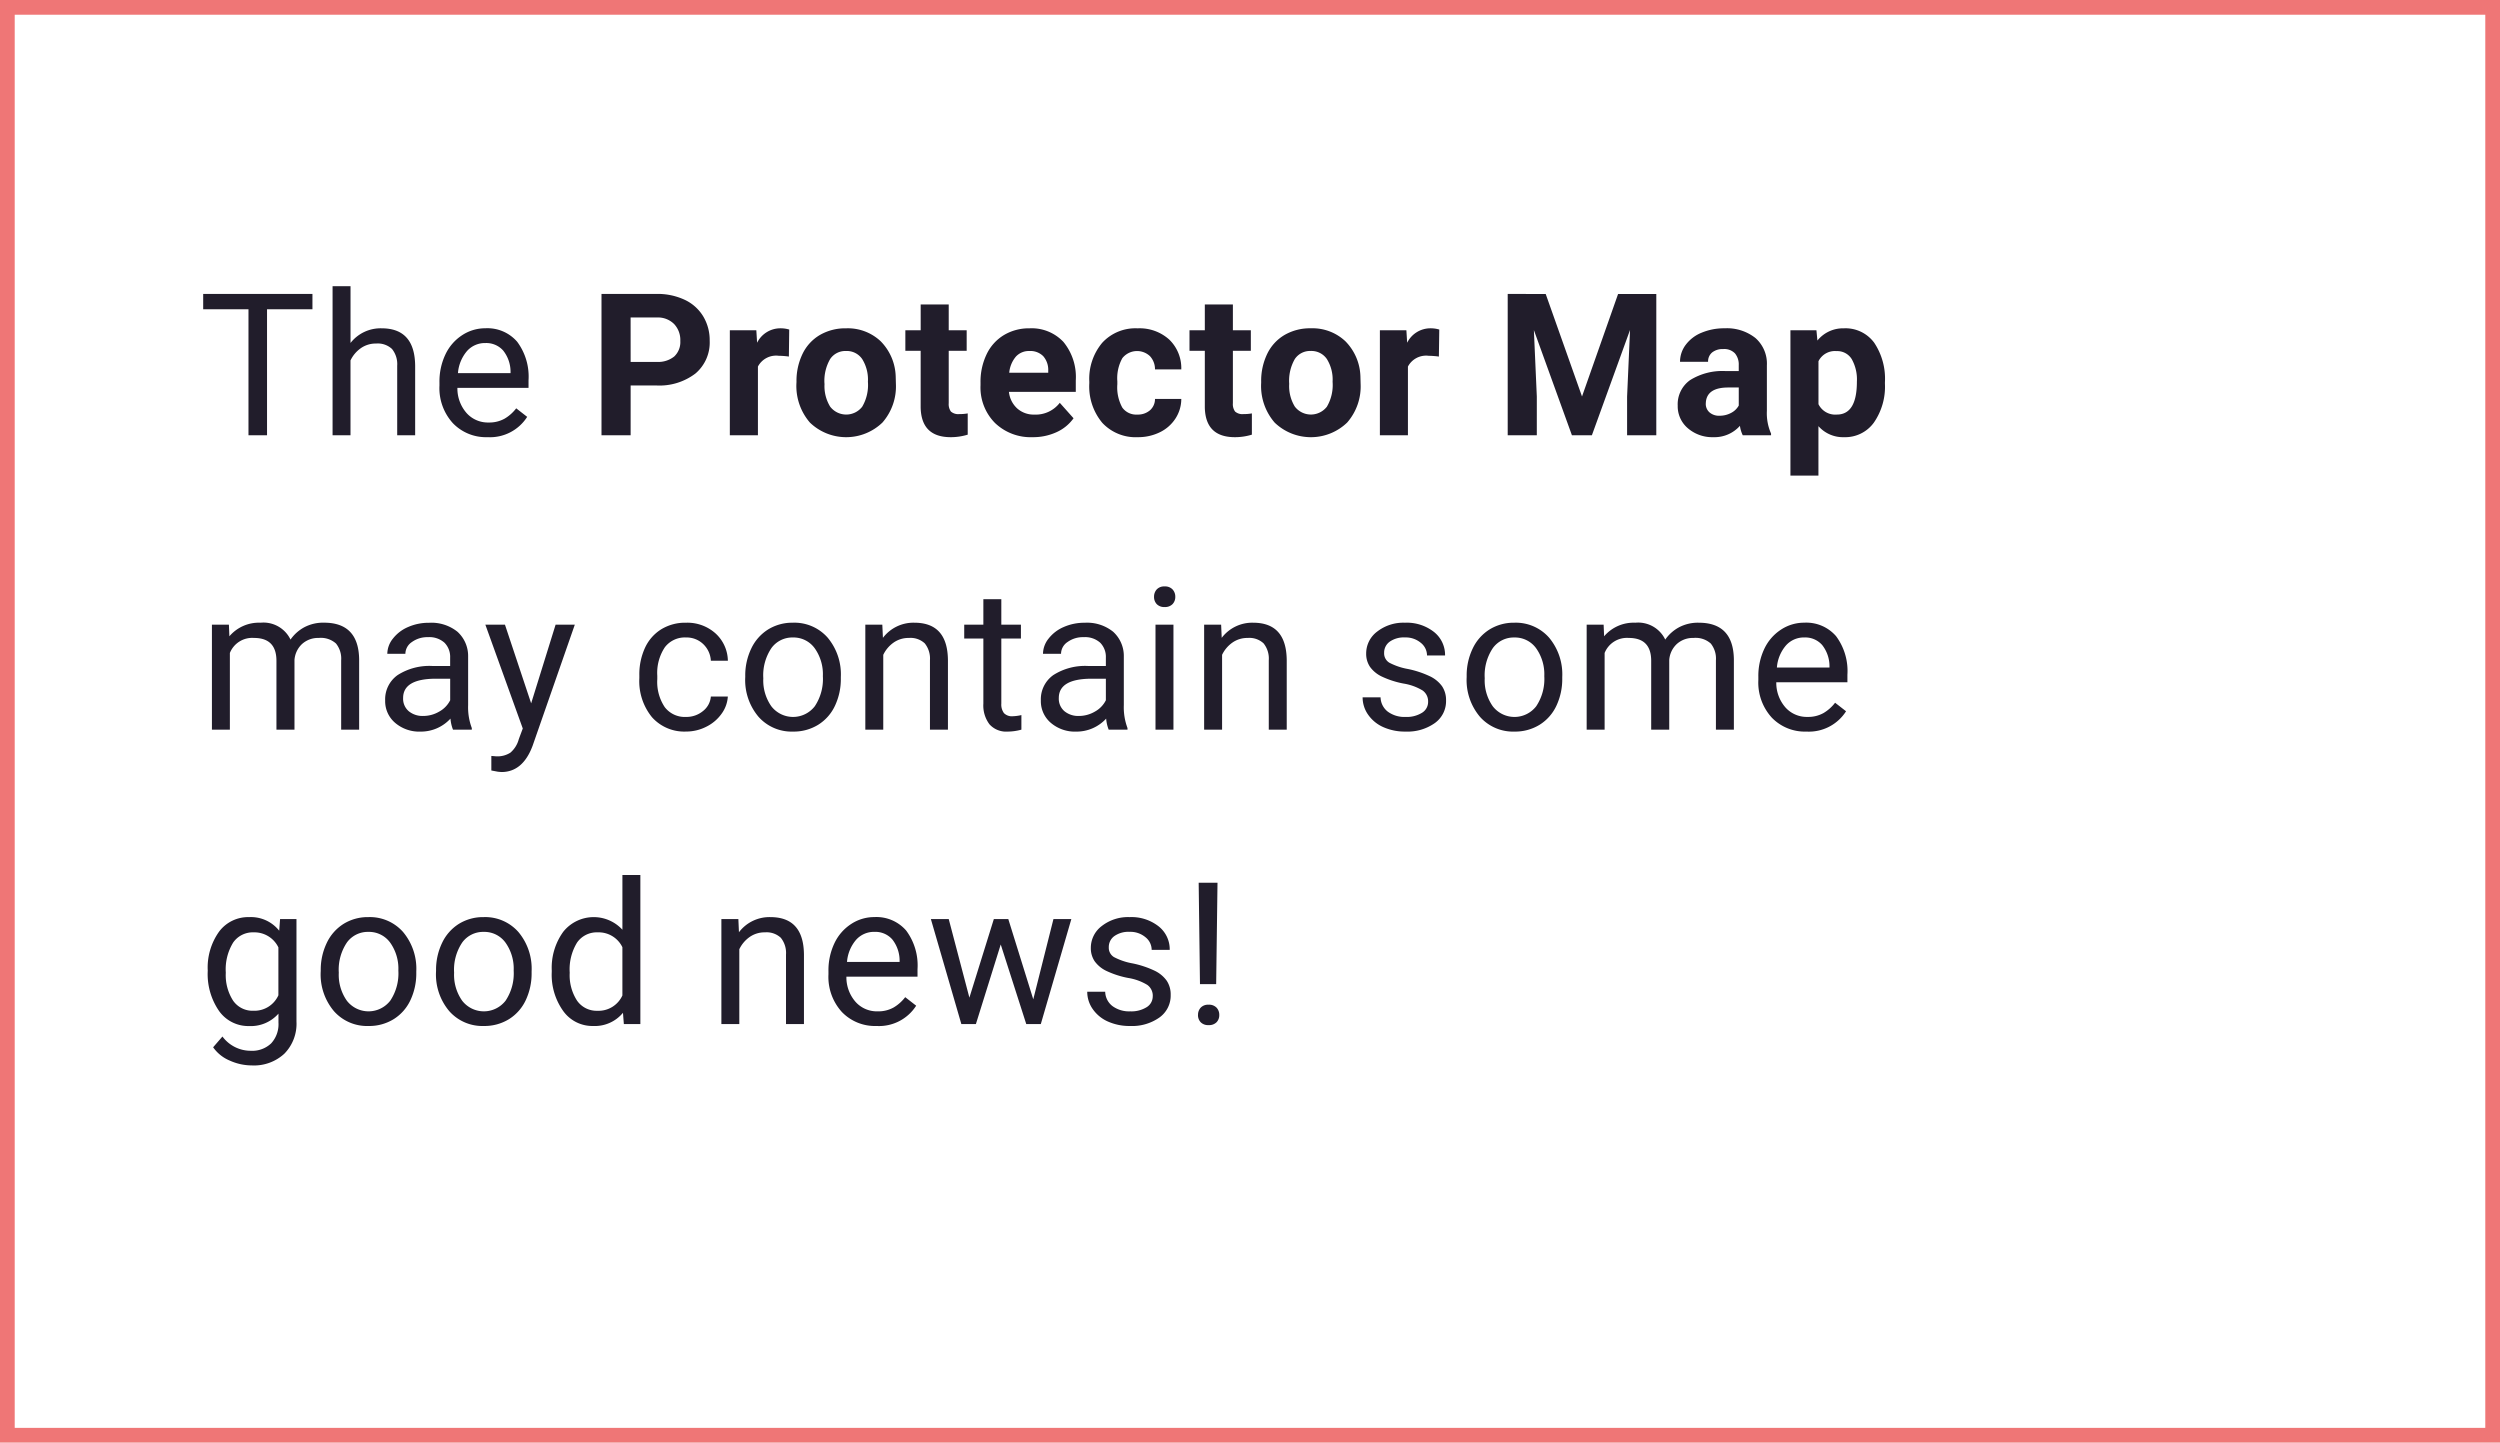
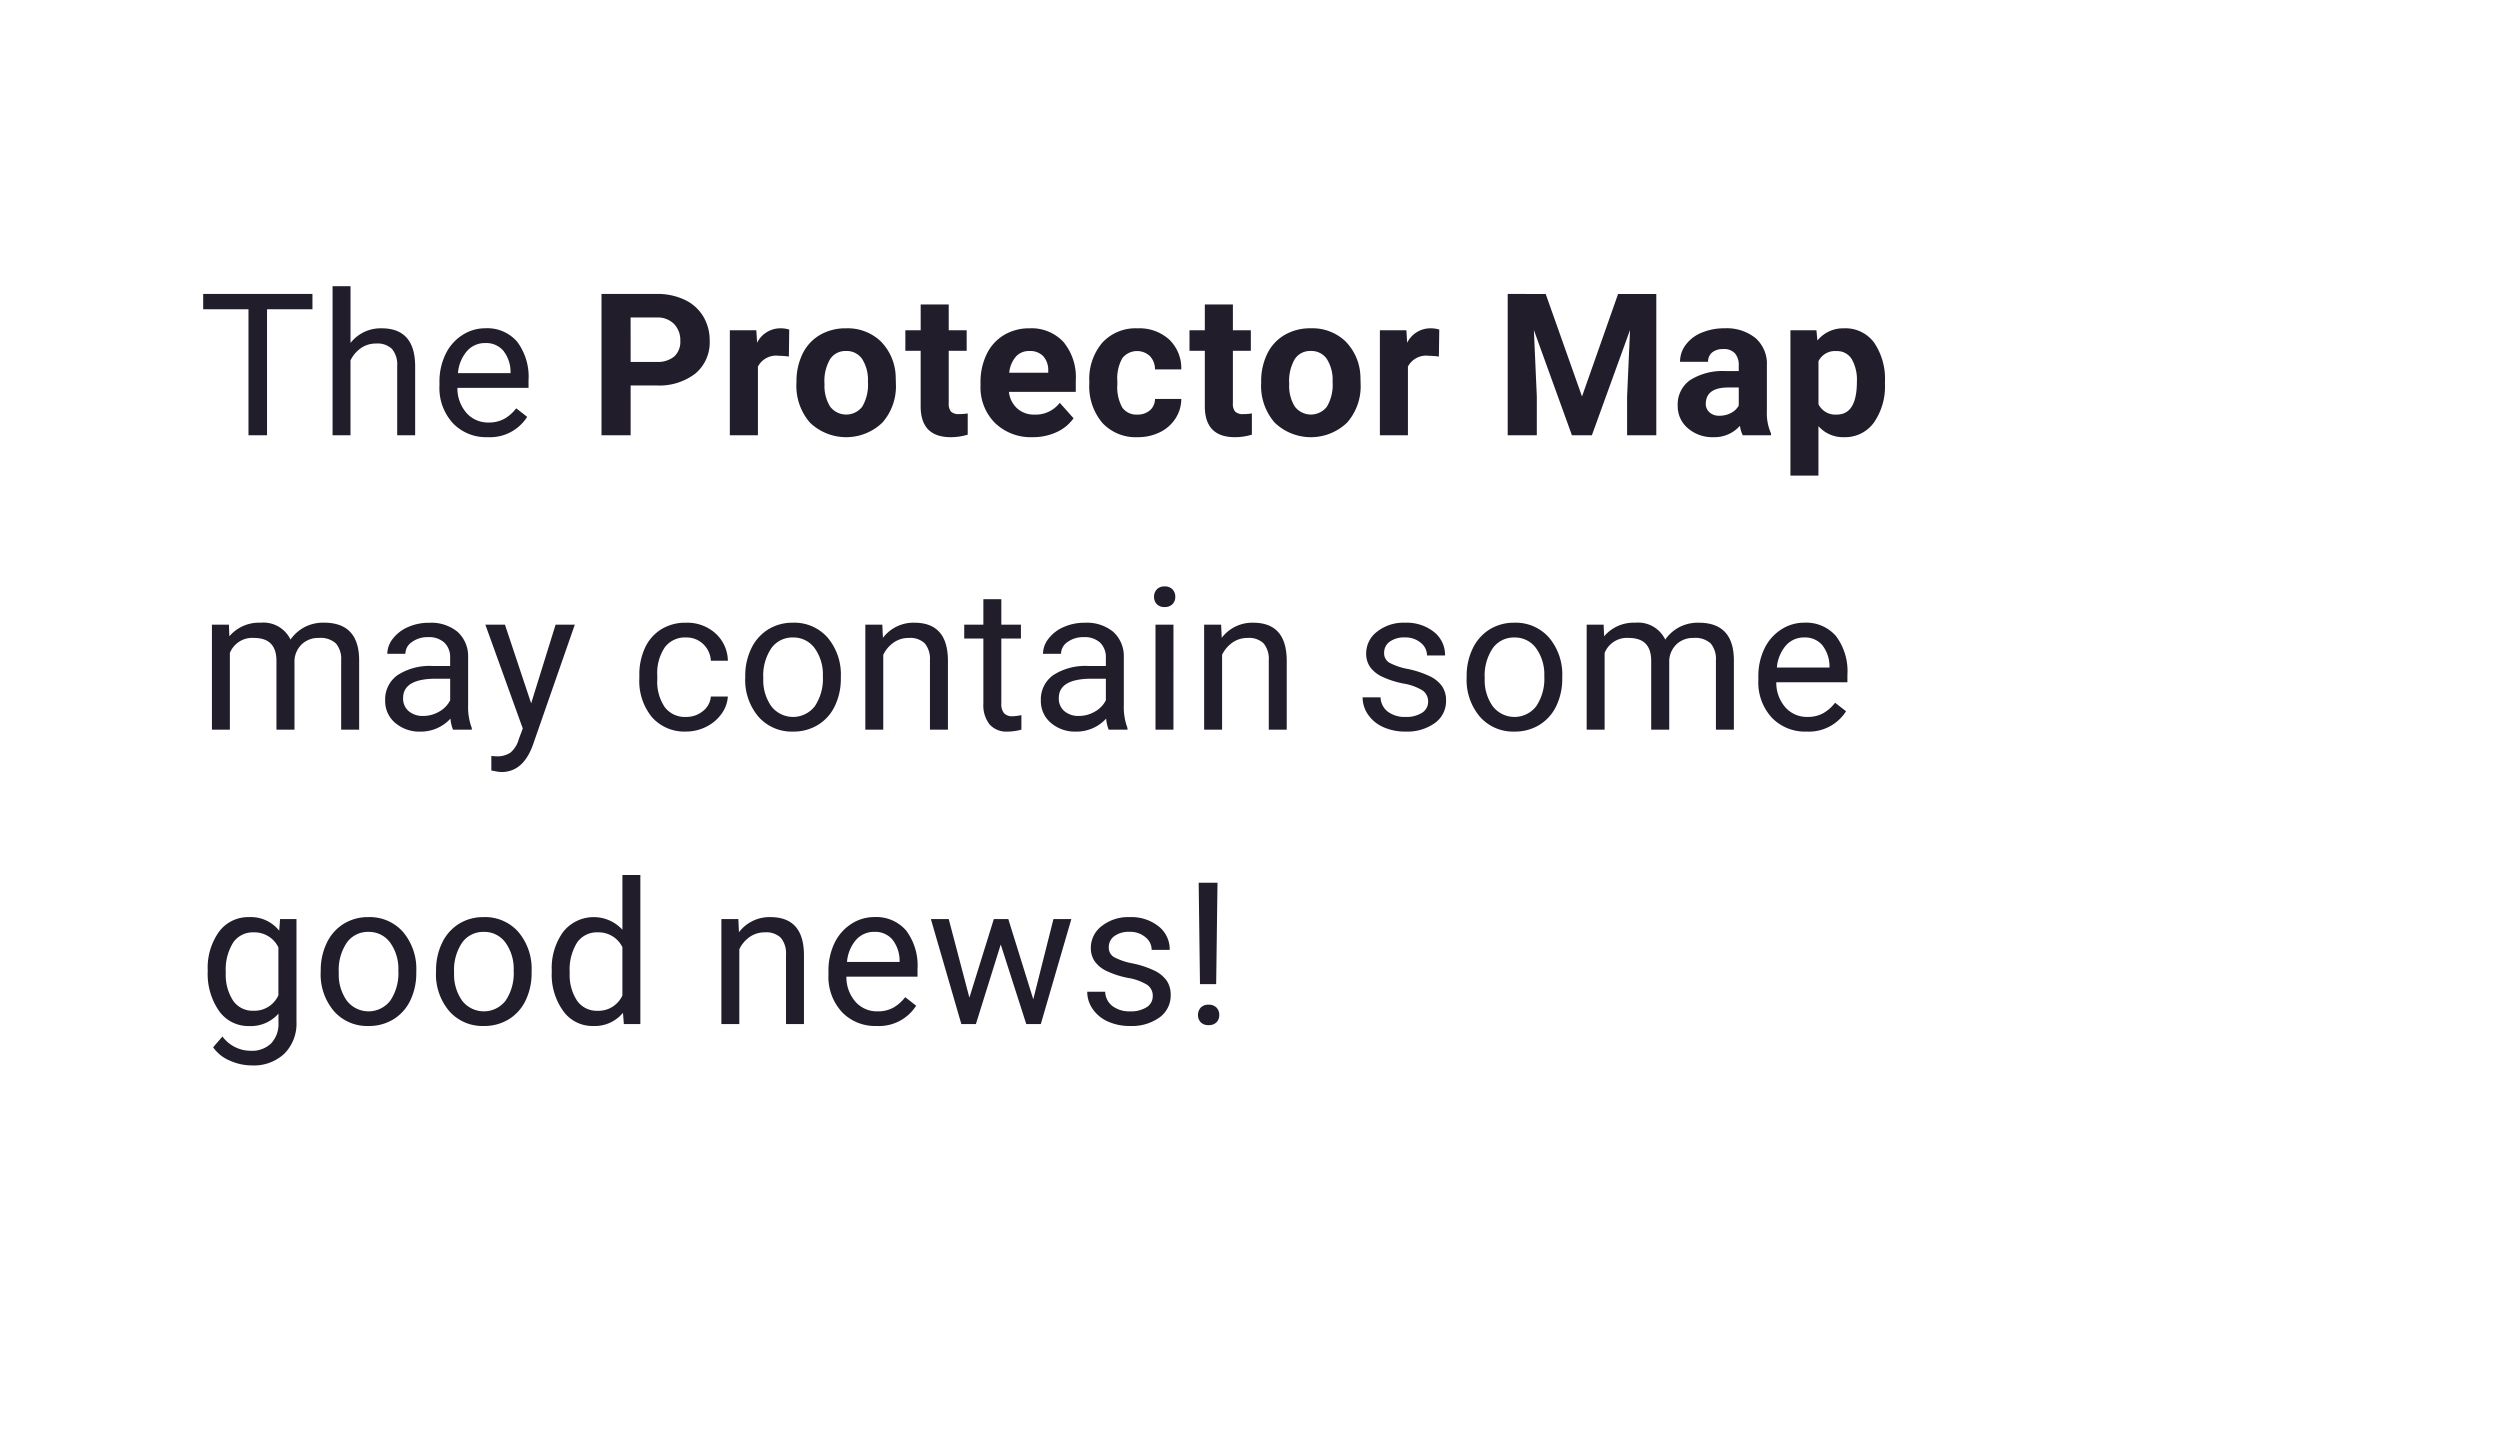
<svg xmlns="http://www.w3.org/2000/svg" width="339.667" height="196">
  <path data-name="Trazado 27125" d="M15.491 7.888h-6.17V25H6.8V7.888H.646V5.8h14.845zm5.174 4.575a5.185 5.185 0 0 1 4.219-1.991q4.522 0 4.562 5.1V25h-2.44v-9.439a3.284 3.284 0 0 0-.706-2.281 2.827 2.827 0 0 0-2.156-.738 3.52 3.52 0 0 0-2.083.633 4.3 4.3 0 0 0-1.4 1.661V25h-2.435V4.75h2.439zm18.622 12.8a6.233 6.233 0 0 1-4.72-1.905 7.071 7.071 0 0 1-1.819-5.1v-.448a8.56 8.56 0 0 1 .811-3.79 6.325 6.325 0 0 1 2.268-2.61 5.7 5.7 0 0 1 3.157-.943 5.342 5.342 0 0 1 4.324 1.833 7.934 7.934 0 0 1 1.542 5.247v1.015h-9.664a5.071 5.071 0 0 0 1.233 3.408 3.875 3.875 0 0 0 3 1.3 4.248 4.248 0 0 0 2.188-.527 5.5 5.5 0 0 0 1.569-1.4l1.49 1.16a5.99 5.99 0 0 1-5.379 2.761zm-.3-12.788A3.253 3.253 0 0 0 36.5 13.55a5.222 5.222 0 0 0-1.239 3.012h7.146v-.185a4.645 4.645 0 0 0-1-2.881 3.063 3.063 0 0 0-2.424-1.02zm19.735 5.761V25h-3.958V5.8h7.488a8.664 8.664 0 0 1 3.8.791 5.829 5.829 0 0 1 2.528 2.253 6.268 6.268 0 0 1 .883 3.316 5.512 5.512 0 0 1-1.931 4.449 8.044 8.044 0 0 1-5.346 1.628zm0-3.2h3.533a3.474 3.474 0 0 0 2.393-.738 2.685 2.685 0 0 0 .824-2.109 3.166 3.166 0 0 0-.834-2.289 3.1 3.1 0 0 0-2.294-.9h-3.625zm21.5-.725a10.351 10.351 0 0 0-1.371-.105 2.791 2.791 0 0 0-2.834 1.463V25H72.2V10.735h3.6l.105 1.7a3.53 3.53 0 0 1 3.177-1.964 3.992 3.992 0 0 1 1.187.171zm1.035 3.428a8.46 8.46 0 0 1 .817-3.784 5.984 5.984 0 0 1 2.353-2.571 6.866 6.866 0 0 1 3.566-.91 6.5 6.5 0 0 1 4.707 1.764 7.09 7.09 0 0 1 2.037 4.8l.026.976a7.456 7.456 0 0 1-1.833 5.266 7.1 7.1 0 0 1-9.842.007 7.587 7.587 0 0 1-1.839-5.379zm3.81.277a5.318 5.318 0 0 0 .765 3.1 2.75 2.75 0 0 0 4.351.013 5.819 5.819 0 0 0 .778-3.395 5.264 5.264 0 0 0-.778-3.085 2.53 2.53 0 0 0-2.188-1.094 2.488 2.488 0 0 0-2.162 1.088 5.917 5.917 0 0 0-.774 3.37zM101.94 7.229v3.507h2.439v2.794h-2.439v7.119a1.7 1.7 0 0 0 .3 1.134 1.523 1.523 0 0 0 1.16.343 6.076 6.076 0 0 0 1.121-.092v2.887a7.844 7.844 0 0 1-2.307.343q-4.008 0-4.087-4.047V13.53h-2.08v-2.795h2.083V7.229zm11.4 18.035a7 7 0 0 1-5.109-1.925 6.842 6.842 0 0 1-1.971-5.128v-.369a8.617 8.617 0 0 1 .828-3.842 6.1 6.1 0 0 1 2.353-2.61 6.605 6.605 0 0 1 3.474-.916 5.92 5.92 0 0 1 4.608 1.846 7.5 7.5 0 0 1 1.681 5.234v1.556h-9.084a3.539 3.539 0 0 0 1.114 2.241 3.368 3.368 0 0 0 2.353.844 4.113 4.113 0 0 0 3.441-1.6l1.872 2.1a5.72 5.72 0 0 1-2.32 1.892 7.613 7.613 0 0 1-3.243.677zm-.44-11.707a2.386 2.386 0 0 0-1.839.765 3.95 3.95 0 0 0-.9 2.188h5.3v-.3a2.816 2.816 0 0 0-.686-1.958 2.462 2.462 0 0 0-1.875-.695zm14.666 8.635a2.5 2.5 0 0 0 1.714-.58 2.032 2.032 0 0 0 .686-1.542h3.573a4.887 4.887 0 0 1-.791 2.656 5.219 5.219 0 0 1-2.129 1.872 6.664 6.664 0 0 1-2.986.666 6.193 6.193 0 0 1-4.825-1.945 7.7 7.7 0 0 1-1.767-5.372V17.7a7.607 7.607 0 0 1 1.753-5.26 6.121 6.121 0 0 1 4.812-1.964 6 6 0 0 1 4.291 1.523 5.391 5.391 0 0 1 1.641 4.054h-3.573a2.6 2.6 0 0 0-.686-1.8 2.554 2.554 0 0 0-3.751.277 5.609 5.609 0 0 0-.679 3.144v.4a5.68 5.68 0 0 0 .672 3.164 2.325 2.325 0 0 0 2.048.954zm12.982-14.963v3.507h2.439v2.794h-2.439v7.119a1.7 1.7 0 0 0 .3 1.134 1.523 1.523 0 0 0 1.16.343 6.076 6.076 0 0 0 1.121-.092v2.887a7.844 7.844 0 0 1-2.307.343q-4.008 0-4.087-4.047V13.53h-2.083v-2.795h2.083V7.229zm3.843 10.507a8.46 8.46 0 0 1 .817-3.784 5.984 5.984 0 0 1 2.353-2.571 6.866 6.866 0 0 1 3.566-.91 6.5 6.5 0 0 1 4.713 1.767 7.09 7.09 0 0 1 2.037 4.8l.026.976a7.456 7.456 0 0 1-1.833 5.267 7.1 7.1 0 0 1-9.842.007 7.587 7.587 0 0 1-1.839-5.379zm3.81.277a5.318 5.318 0 0 0 .765 3.1 2.75 2.75 0 0 0 4.351.013 5.819 5.819 0 0 0 .778-3.395 5.264 5.264 0 0 0-.778-3.085 2.53 2.53 0 0 0-2.188-1.094 2.488 2.488 0 0 0-2.162 1.088 5.917 5.917 0 0 0-.767 3.373zm20.335-3.7a10.351 10.351 0 0 0-1.371-.105 2.791 2.791 0 0 0-2.834 1.463V25h-3.81V10.735h3.6l.105 1.7a3.53 3.53 0 0 1 3.177-1.964 3.992 3.992 0 0 1 1.187.171zm14.515-8.5 4.931 13.922 4.9-13.922h5.194V25h-3.968v-5.247l.4-9.057L189.326 25h-2.716l-5.168-14.291.4 9.044V25h-3.955V5.8zM209.82 25a4.231 4.231 0 0 1-.382-1.279 4.61 4.61 0 0 1-3.6 1.542 5.065 5.065 0 0 1-3.474-1.213 3.9 3.9 0 0 1-1.378-3.059 4.031 4.031 0 0 1 1.681-3.48 8.294 8.294 0 0 1 4.858-1.226h1.753v-.817a2.351 2.351 0 0 0-.508-1.582 2 2 0 0 0-1.6-.593 2.27 2.27 0 0 0-1.51.461 1.568 1.568 0 0 0-.547 1.266H201.3a3.827 3.827 0 0 1 .765-2.294 5.054 5.054 0 0 1 2.162-1.655 7.88 7.88 0 0 1 3.138-.6 6.225 6.225 0 0 1 4.186 1.325 4.635 4.635 0 0 1 1.549 3.724v6.18a6.82 6.82 0 0 0 .567 3.072V25zm-3.151-2.65a3.281 3.281 0 0 0 1.556-.376 2.468 2.468 0 0 0 1.055-1.009v-2.451h-1.424q-2.861 0-3.045 1.978l-.013.224a1.525 1.525 0 0 0 .5 1.173 1.946 1.946 0 0 0 1.371.461zM229.14 18a8.555 8.555 0 0 1-1.5 5.28 4.8 4.8 0 0 1-4.041 1.984 4.444 4.444 0 0 1-3.494-1.5v6.724H216.3V10.735h3.533l.132 1.4a4.478 4.478 0 0 1 3.612-1.661 4.83 4.83 0 0 1 4.1 1.951 8.787 8.787 0 0 1 1.463 5.375zm-3.81-.277a5.614 5.614 0 0 0-.705-3.072 2.3 2.3 0 0 0-2.05-1.081 2.5 2.5 0 0 0-2.465 1.371v5.84a2.537 2.537 0 0 0 2.492 1.411q2.728 0 2.728-4.469zM4.14 50.735l.066 1.582a5.268 5.268 0 0 1 4.232-1.846 4.078 4.078 0 0 1 4.074 2.294 5.4 5.4 0 0 1 1.852-1.665 5.471 5.471 0 0 1 2.7-.633q4.693 0 4.772 4.97V65h-2.443v-9.413a3.275 3.275 0 0 0-.7-2.287 3.077 3.077 0 0 0-2.347-.758 3.234 3.234 0 0 0-2.254.811 3.289 3.289 0 0 0-1.042 2.182V65H10.6v-9.347q0-3.111-3.045-3.111a3.263 3.263 0 0 0-3.283 2.043V65H1.833V50.735zM34.587 65a5.123 5.123 0 0 1-.343-1.5 5.442 5.442 0 0 1-4.061 1.767 5.035 5.035 0 0 1-3.461-1.193 3.86 3.86 0 0 1-1.351-3.026 4.033 4.033 0 0 1 1.694-3.461 7.987 7.987 0 0 1 4.766-1.233H34.2v-1.123a2.739 2.739 0 0 0-.765-2.037 3.073 3.073 0 0 0-2.254-.758A3.556 3.556 0 0 0 29 53.1a1.942 1.942 0 0 0-.883 1.6h-2.455a3.366 3.366 0 0 1 .758-2.063 5.174 5.174 0 0 1 2.057-1.575 6.919 6.919 0 0 1 2.854-.58 5.639 5.639 0 0 1 3.862 1.218 4.447 4.447 0 0 1 1.45 3.395v6.565a8.027 8.027 0 0 0 .5 3.125V65zm-4.047-1.859a4.287 4.287 0 0 0 2.175-.593 3.589 3.589 0 0 0 1.49-1.542v-2.927h-1.912q-4.482 0-4.482 2.624a2.22 2.22 0 0 0 .765 1.793 2.939 2.939 0 0 0 1.964.645zm14.666-1.714 3.322-10.692h2.61L45.4 67.2q-1.332 3.56-4.232 3.56l-.461-.04-.91-.171v-1.976l.659.053a3.245 3.245 0 0 0 1.931-.5 3.626 3.626 0 0 0 1.14-1.833l.541-1.45-5.085-14.108h2.663zm21.054 1.846a3.513 3.513 0 0 0 2.281-.791 2.783 2.783 0 0 0 1.081-1.982h2.307a4.423 4.423 0 0 1-.844 2.333 5.557 5.557 0 0 1-2.077 1.767 5.991 5.991 0 0 1-2.749.659 5.876 5.876 0 0 1-4.634-1.945A7.745 7.745 0 0 1 59.905 58v-.409a8.588 8.588 0 0 1 .765-3.7 5.824 5.824 0 0 1 2.2-2.518 6.235 6.235 0 0 1 3.382-.9 5.721 5.721 0 0 1 3.988 1.437 5.136 5.136 0 0 1 1.694 3.731h-2.312a3.361 3.361 0 0 0-1.048-2.274 3.26 3.26 0 0 0-2.327-.89 3.414 3.414 0 0 0-2.881 1.338 6.284 6.284 0 0 0-1.022 3.869v.461a6.159 6.159 0 0 0 1.015 3.8 3.43 3.43 0 0 0 2.901 1.328zm8.035-5.537a8.425 8.425 0 0 1 .824-3.771 6.147 6.147 0 0 1 2.294-2.584 6.244 6.244 0 0 1 3.355-.91 6.016 6.016 0 0 1 4.713 2.017 7.76 7.76 0 0 1 1.8 5.366v.171a8.5 8.5 0 0 1-.8 3.738 6.056 6.056 0 0 1-2.281 2.578 6.316 6.316 0 0 1-3.408.923 6 6 0 0 1-4.7-2.017 7.721 7.721 0 0 1-1.8-5.339zm2.452.29a6.1 6.1 0 0 0 1.1 3.81 3.73 3.73 0 0 0 5.9-.02 6.673 6.673 0 0 0 1.094-4.08 6.092 6.092 0 0 0-1.114-3.8 3.542 3.542 0 0 0-2.96-1.457 3.5 3.5 0 0 0-2.914 1.437 6.624 6.624 0 0 0-1.106 4.11zm16.169-7.291L93 52.528a5.2 5.2 0 0 1 4.271-2.057q4.522 0 4.562 5.1V65H99.39v-9.439a3.284 3.284 0 0 0-.705-2.281 2.827 2.827 0 0 0-2.156-.738 3.52 3.52 0 0 0-2.083.633 4.3 4.3 0 0 0-1.4 1.661V65h-2.437V50.735zm16.169-3.454v3.454h2.663v1.885h-2.663v8.846a1.976 1.976 0 0 0 .356 1.285 1.5 1.5 0 0 0 1.213.428 5.9 5.9 0 0 0 1.16-.158V65a7.071 7.071 0 0 1-1.872.264 3.037 3.037 0 0 1-2.465-.989 4.248 4.248 0 0 1-.831-2.808v-8.846h-2.6v-1.886h2.6v-3.454zM123.673 65a5.123 5.123 0 0 1-.343-1.5 5.442 5.442 0 0 1-4.061 1.767 5.035 5.035 0 0 1-3.461-1.193 3.86 3.86 0 0 1-1.351-3.026 4.033 4.033 0 0 1 1.694-3.461 7.987 7.987 0 0 1 4.766-1.233h2.373v-1.123a2.739 2.739 0 0 0-.765-2.037 3.073 3.073 0 0 0-2.254-.758 3.556 3.556 0 0 0-2.188.659 1.942 1.942 0 0 0-.883 1.6h-2.452a3.366 3.366 0 0 1 .758-2.063 5.174 5.174 0 0 1 2.057-1.575 6.919 6.919 0 0 1 2.854-.58 5.639 5.639 0 0 1 3.863 1.223 4.447 4.447 0 0 1 1.45 3.395v6.565a8.027 8.027 0 0 0 .5 3.125V65zm-4.047-1.859a4.287 4.287 0 0 0 2.175-.593 3.589 3.589 0 0 0 1.49-1.542v-2.927h-1.912q-4.482 0-4.482 2.624a2.22 2.22 0 0 0 .765 1.793 2.939 2.939 0 0 0 1.964.645zM132.473 65h-2.439V50.735h2.439zm-2.637-18.048a1.456 1.456 0 0 1 .363-1 1.361 1.361 0 0 1 1.074-.409 1.382 1.382 0 0 1 1.081.409 1.441 1.441 0 0 1 .369 1 1.393 1.393 0 0 1-.369.989 1.407 1.407 0 0 1-1.081.4 1.386 1.386 0 0 1-1.074-.4 1.408 1.408 0 0 1-.363-.989zm9.116 3.784.079 1.793a5.2 5.2 0 0 1 4.271-2.057q4.522 0 4.562 5.1V65h-2.439v-9.439a3.284 3.284 0 0 0-.705-2.281 2.827 2.827 0 0 0-2.156-.738 3.52 3.52 0 0 0-2.083.633 4.3 4.3 0 0 0-1.4 1.661V65h-2.439V50.735zm28.12 10.481a1.8 1.8 0 0 0-.745-1.536 7.17 7.17 0 0 0-2.6-.943 12.279 12.279 0 0 1-2.94-.949 4.183 4.183 0 0 1-1.608-1.318 3.154 3.154 0 0 1-.521-1.819 3.7 3.7 0 0 1 1.483-2.966 5.792 5.792 0 0 1 3.79-1.213 5.96 5.96 0 0 1 3.935 1.252 3.978 3.978 0 0 1 1.51 3.2h-2.452a2.2 2.2 0 0 0-.85-1.727 3.186 3.186 0 0 0-2.142-.725 3.334 3.334 0 0 0-2.083.58 1.826 1.826 0 0 0-.751 1.516 1.479 1.479 0 0 0 .7 1.332 8.6 8.6 0 0 0 2.525.857 13.155 13.155 0 0 1 2.96.976 4.317 4.317 0 0 1 1.681 1.365 3.355 3.355 0 0 1 .547 1.945 3.651 3.651 0 0 1-1.529 3.065 6.415 6.415 0 0 1-3.968 1.154 7.183 7.183 0 0 1-3.032-.606 4.932 4.932 0 0 1-2.063-1.694 4.083 4.083 0 0 1-.745-2.353h2.439a2.525 2.525 0 0 0 .982 1.945 3.81 3.81 0 0 0 2.419.719 3.933 3.933 0 0 0 2.221-.56 1.722 1.722 0 0 0 .838-1.498zm5.24-3.48a8.425 8.425 0 0 1 .824-3.771 6.147 6.147 0 0 1 2.294-2.584 6.244 6.244 0 0 1 3.355-.91 6.016 6.016 0 0 1 4.713 2.017 7.76 7.76 0 0 1 1.8 5.366v.171a8.5 8.5 0 0 1-.8 3.738 6.056 6.056 0 0 1-2.281 2.577 6.316 6.316 0 0 1-3.408.923 6 6 0 0 1-4.7-2.017 7.721 7.721 0 0 1-1.8-5.339zm2.452.29a6.1 6.1 0 0 0 1.1 3.81 3.73 3.73 0 0 0 5.9-.02 6.673 6.673 0 0 0 1.094-4.08 6.092 6.092 0 0 0-1.114-3.8 3.542 3.542 0 0 0-2.96-1.457 3.5 3.5 0 0 0-2.914 1.437 6.624 6.624 0 0 0-1.105 4.109zm16.156-7.291.066 1.582a5.268 5.268 0 0 1 4.232-1.846 4.078 4.078 0 0 1 4.074 2.294 5.4 5.4 0 0 1 1.852-1.661 5.471 5.471 0 0 1 2.7-.633q4.693 0 4.772 4.97V65h-2.439v-9.413a3.275 3.275 0 0 0-.7-2.287 3.077 3.077 0 0 0-2.347-.758 3.234 3.234 0 0 0-2.254.811 3.289 3.289 0 0 0-1.042 2.182V65h-2.452v-9.347q0-3.111-3.045-3.111a3.263 3.263 0 0 0-3.283 2.043V65h-2.439V50.735zm27.56 14.528a6.233 6.233 0 0 1-4.72-1.905 7.071 7.071 0 0 1-1.819-5.1v-.448a8.56 8.56 0 0 1 .811-3.79 6.325 6.325 0 0 1 2.268-2.61 5.7 5.7 0 0 1 3.157-.943A5.342 5.342 0 0 1 222.5 52.3a7.934 7.934 0 0 1 1.542 5.247v1.015h-9.664a5.071 5.071 0 0 0 1.233 3.408 3.875 3.875 0 0 0 3 1.3 4.248 4.248 0 0 0 2.188-.527 5.5 5.5 0 0 0 1.569-1.4l1.49 1.16a5.99 5.99 0 0 1-5.377 2.761zm-.3-12.788a3.253 3.253 0 0 0-2.48 1.074 5.222 5.222 0 0 0-1.239 3.012h7.146v-.185a4.645 4.645 0 0 0-1-2.881 3.063 3.063 0 0 0-2.429-1.02zM1.266 97.749a8.384 8.384 0 0 1 1.542-5.306A4.933 4.933 0 0 1 6.9 90.472a4.907 4.907 0 0 1 4.074 1.846l.119-1.582h2.228v13.922a5.8 5.8 0 0 1-1.641 4.364 6.057 6.057 0 0 1-4.41 1.6 7.337 7.337 0 0 1-3.019-.659 5.2 5.2 0 0 1-2.254-1.806l1.266-1.463a4.769 4.769 0 0 0 3.836 1.938 3.737 3.737 0 0 0 2.775-1 3.83 3.83 0 0 0 1-2.821v-1.226a5.013 5.013 0 0 1-3.995 1.688 4.873 4.873 0 0 1-4.054-2.017 8.815 8.815 0 0 1-1.559-5.507zm2.452.277a6.4 6.4 0 0 0 .989 3.79 3.213 3.213 0 0 0 2.769 1.378 3.573 3.573 0 0 0 3.388-2.1v-6.509A3.614 3.614 0 0 0 7.5 92.542a3.242 3.242 0 0 0-2.78 1.384 6.966 6.966 0 0 0-1.002 4.1zm12.9-.29a8.425 8.425 0 0 1 .824-3.771 6.147 6.147 0 0 1 2.294-2.584 6.244 6.244 0 0 1 3.355-.91 6.016 6.016 0 0 1 4.709 2.018 7.76 7.76 0 0 1 1.8 5.366v.171a8.5 8.5 0 0 1-.8 3.738 6.056 6.056 0 0 1-2.281 2.577 6.316 6.316 0 0 1-3.408.923 6 6 0 0 1-4.7-2.017 7.721 7.721 0 0 1-1.8-5.339zm2.452.29a6.1 6.1 0 0 0 1.1 3.81 3.73 3.73 0 0 0 5.9-.02 6.673 6.673 0 0 0 1.094-4.08 6.092 6.092 0 0 0-1.114-3.8 3.542 3.542 0 0 0-2.96-1.457 3.5 3.5 0 0 0-2.914 1.437 6.624 6.624 0 0 0-1.106 4.11zm13.216-.29a8.425 8.425 0 0 1 .824-3.771 6.147 6.147 0 0 1 2.29-2.584 6.244 6.244 0 0 1 3.355-.91 6.016 6.016 0 0 1 4.713 2.017 7.76 7.76 0 0 1 1.8 5.366v.171a8.5 8.5 0 0 1-.8 3.738 6.056 6.056 0 0 1-2.281 2.577 6.316 6.316 0 0 1-3.408.923 6 6 0 0 1-4.7-2.017 7.721 7.721 0 0 1-1.8-5.339zm2.452.29a6.1 6.1 0 0 0 1.1 3.81 3.73 3.73 0 0 0 5.9-.02 6.673 6.673 0 0 0 1.094-4.08 6.092 6.092 0 0 0-1.114-3.8 3.542 3.542 0 0 0-2.96-1.457 3.5 3.5 0 0 0-2.914 1.437 6.624 6.624 0 0 0-1.106 4.11zm13.269-.277a8.356 8.356 0 0 1 1.556-5.28 5.293 5.293 0 0 1 8.042-.283V84.75h2.439V105H57.8l-.119-1.529a4.967 4.967 0 0 1-4.074 1.793 4.872 4.872 0 0 1-4.041-2.03 8.451 8.451 0 0 1-1.562-5.3zm2.439.277a6.327 6.327 0 0 0 1 3.8 3.239 3.239 0 0 0 2.769 1.371 3.558 3.558 0 0 0 3.388-2.083v-6.555a3.585 3.585 0 0 0-3.362-2.017 3.254 3.254 0 0 0-2.795 1.384 6.966 6.966 0 0 0-1 4.1zm22.913-7.291.079 1.793a5.2 5.2 0 0 1 4.271-2.057q4.522 0 4.562 5.1V105h-2.439v-9.439a3.284 3.284 0 0 0-.705-2.281 2.827 2.827 0 0 0-2.156-.738 3.52 3.52 0 0 0-2.083.633 4.3 4.3 0 0 0-1.4 1.661V105h-2.436V90.735zm18.78 14.528a6.233 6.233 0 0 1-4.72-1.905 7.071 7.071 0 0 1-1.819-5.1v-.448a8.56 8.56 0 0 1 .811-3.79 6.325 6.325 0 0 1 2.268-2.61 5.7 5.7 0 0 1 3.157-.943A5.342 5.342 0 0 1 96.16 92.3a7.934 7.934 0 0 1 1.54 5.251v1.015h-9.662a5.071 5.071 0 0 0 1.233 3.408 3.875 3.875 0 0 0 3 1.3 4.248 4.248 0 0 0 2.188-.527 5.5 5.5 0 0 0 1.569-1.4l1.49 1.16a5.99 5.99 0 0 1-5.379 2.757zm-.3-12.788a3.253 3.253 0 0 0-2.479 1.074 5.222 5.222 0 0 0-1.239 3.012h7.146v-.185a4.645 4.645 0 0 0-1-2.881 3.063 3.063 0 0 0-2.432-1.019zm21.588 9.163 2.742-10.9h2.431L114.452 105h-1.978l-3.467-10.811L105.632 105h-1.978l-4.14-14.265h2.426l2.808 10.679 3.322-10.679h1.964zm16.235-.422a1.8 1.8 0 0 0-.745-1.536 7.17 7.17 0 0 0-2.6-.943 12.279 12.279 0 0 1-2.94-.949 4.183 4.183 0 0 1-1.608-1.318 3.154 3.154 0 0 1-.521-1.819 3.7 3.7 0 0 1 1.483-2.966 5.792 5.792 0 0 1 3.79-1.213 5.96 5.96 0 0 1 3.935 1.252 3.978 3.978 0 0 1 1.51 3.2h-2.452a2.2 2.2 0 0 0-.85-1.727 3.186 3.186 0 0 0-2.142-.725 3.334 3.334 0 0 0-2.083.58 1.826 1.826 0 0 0-.751 1.516 1.479 1.479 0 0 0 .7 1.332 8.6 8.6 0 0 0 2.525.857 13.155 13.155 0 0 1 2.96.976 4.317 4.317 0 0 1 1.677 1.367 3.355 3.355 0 0 1 .547 1.945 3.651 3.651 0 0 1-1.529 3.065 6.415 6.415 0 0 1-3.968 1.154 7.183 7.183 0 0 1-3.032-.606 4.932 4.932 0 0 1-2.063-1.694 4.083 4.083 0 0 1-.745-2.353h2.44a2.525 2.525 0 0 0 .982 1.945 3.81 3.81 0 0 0 2.419.719 3.933 3.933 0 0 0 2.221-.56 1.722 1.722 0 0 0 .837-1.499zm8.615-1.635h-2.2L135.9 85.8h2.558zm-2.465 4.192a1.432 1.432 0 0 1 .363-1 1.373 1.373 0 0 1 1.074-.4 1.4 1.4 0 0 1 1.081.4 1.417 1.417 0 0 1 .369 1 1.37 1.37 0 0 1-.369.982 1.421 1.421 0 0 1-1.081.389 1.4 1.4 0 0 1-1.074-.389 1.384 1.384 0 0 1-.367-.981z" transform="translate(26.96 34.134)" style="fill:#211d2b" />
  <g data-name="Grupo 4398">
    <g data-name="Rectángulo 1458" style="stroke:#ef7676;stroke-width:2px;fill:none">
-       <path style="stroke:none" d="M0 0h339.667v196H0z" />
-       <path style="fill:none" d="M1 1h337.667v194H1z" />
-     </g>
+       </g>
  </g>
</svg>